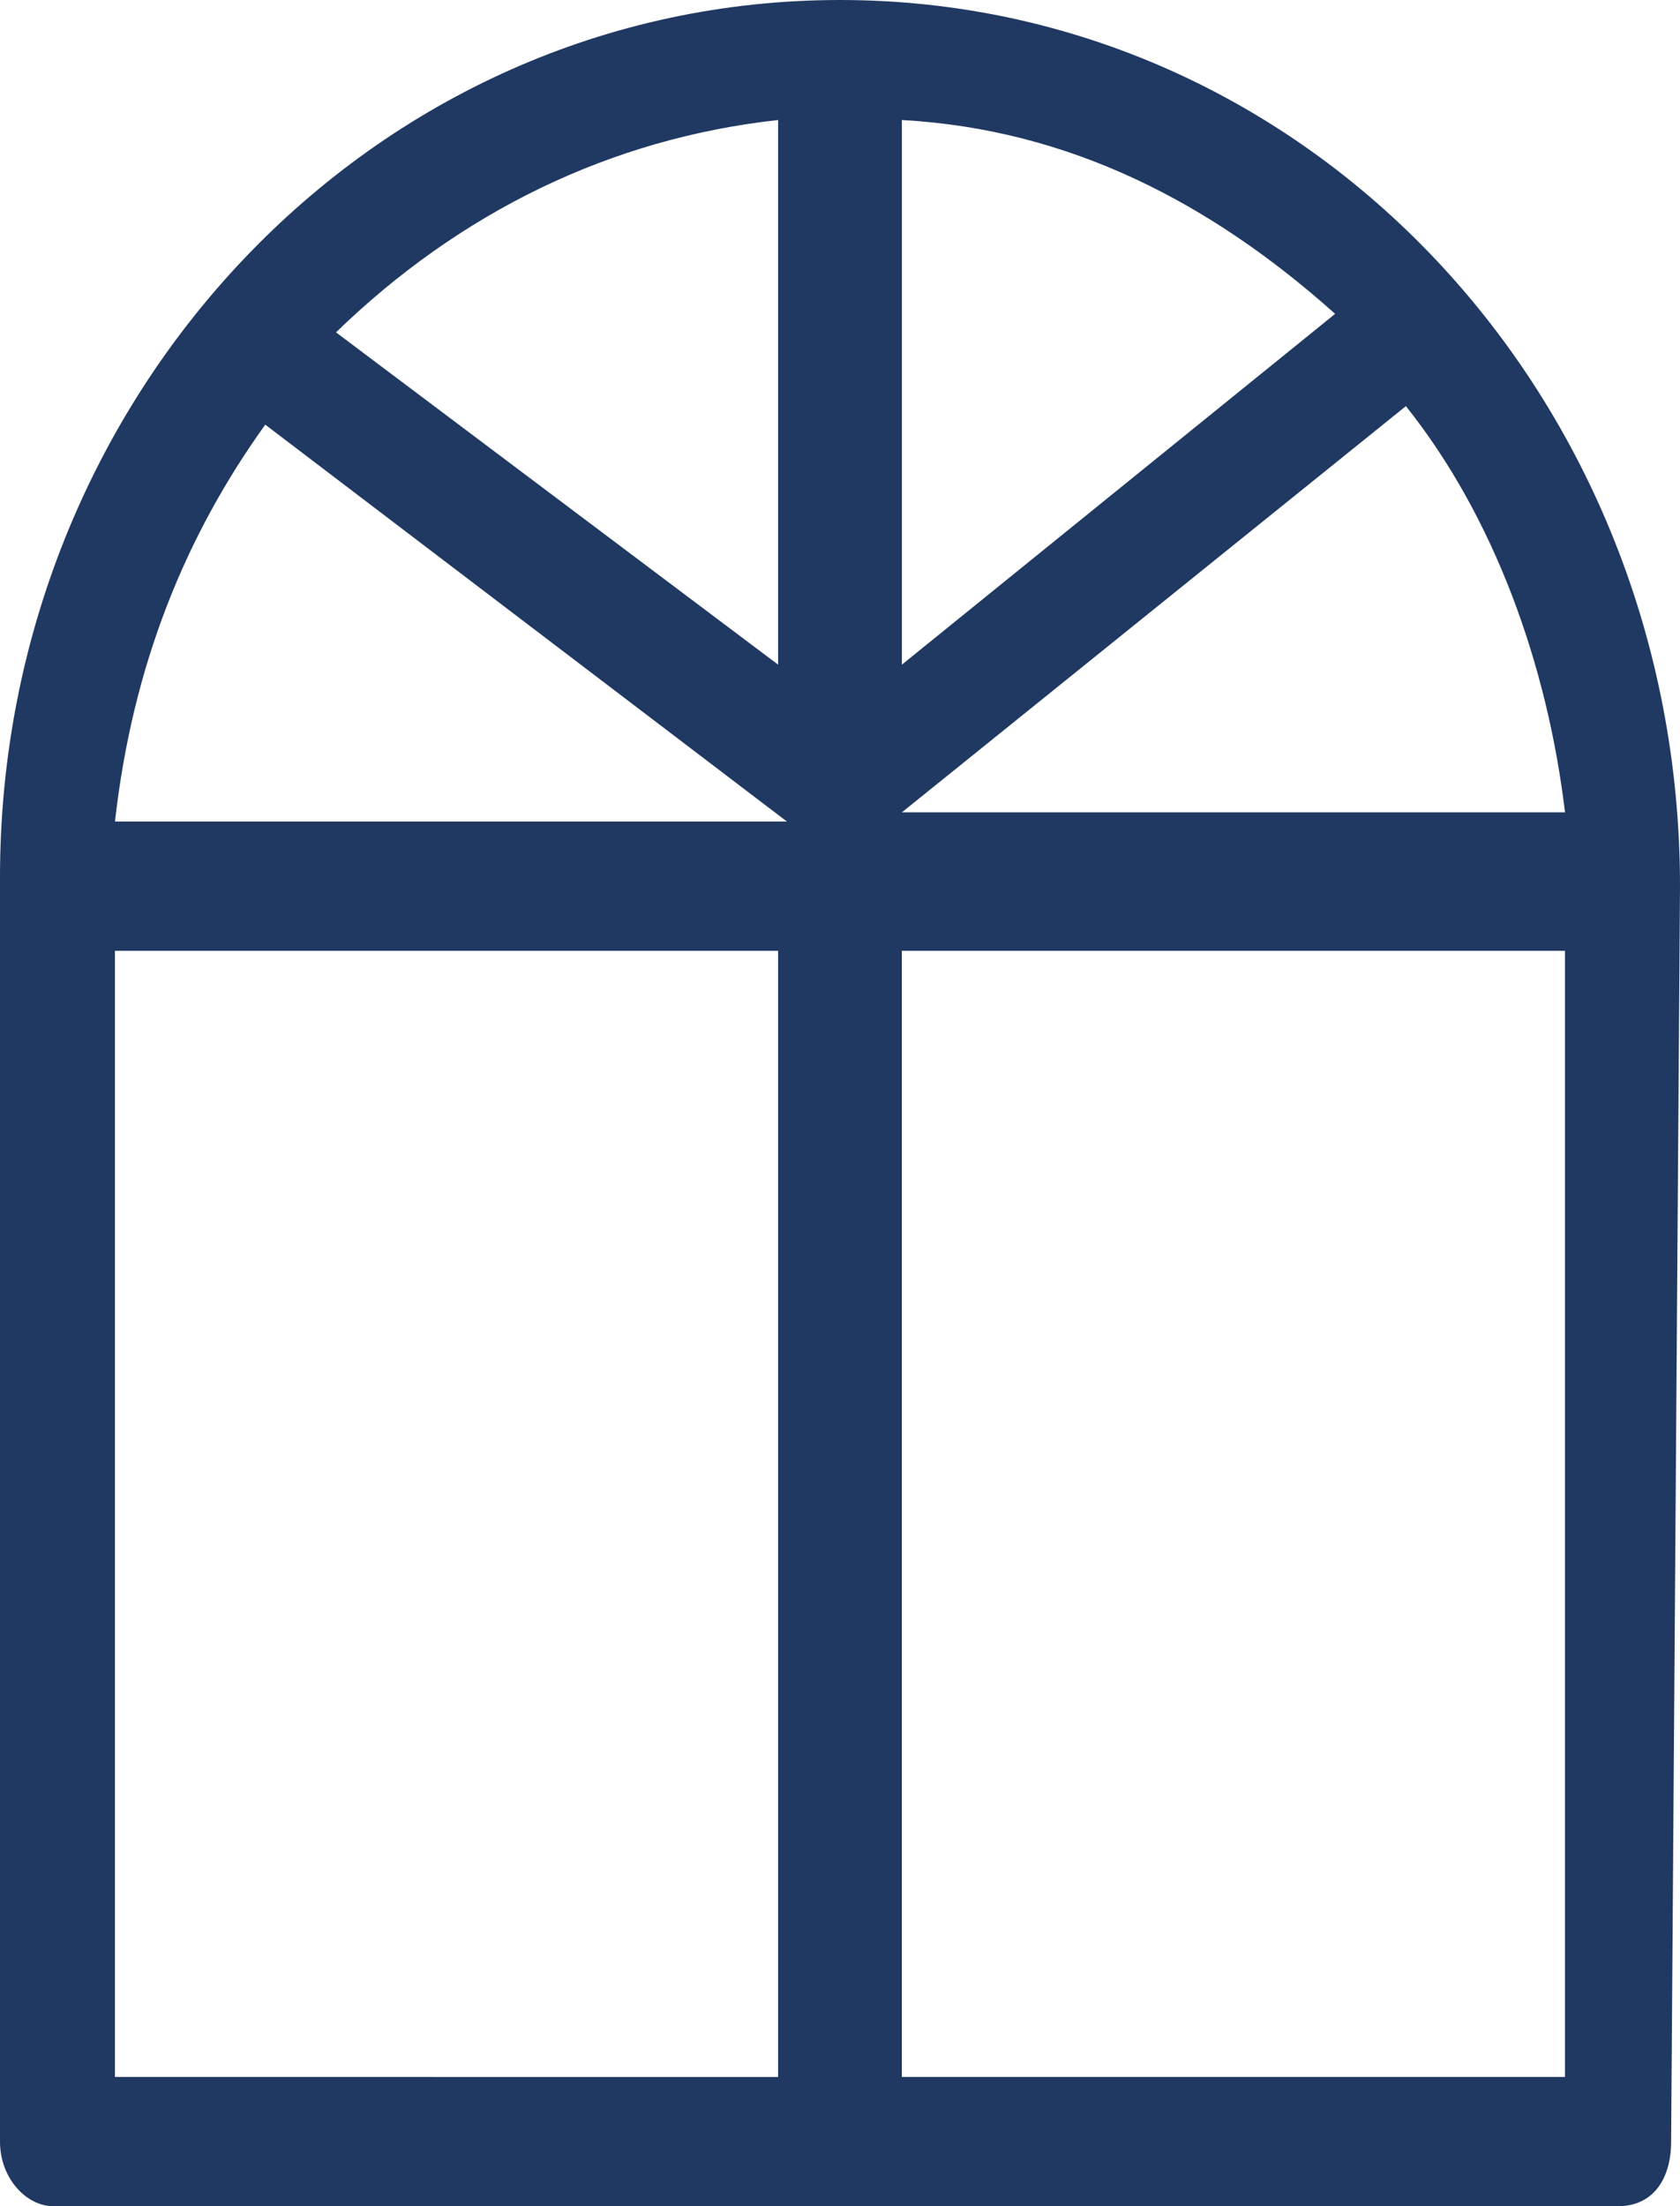
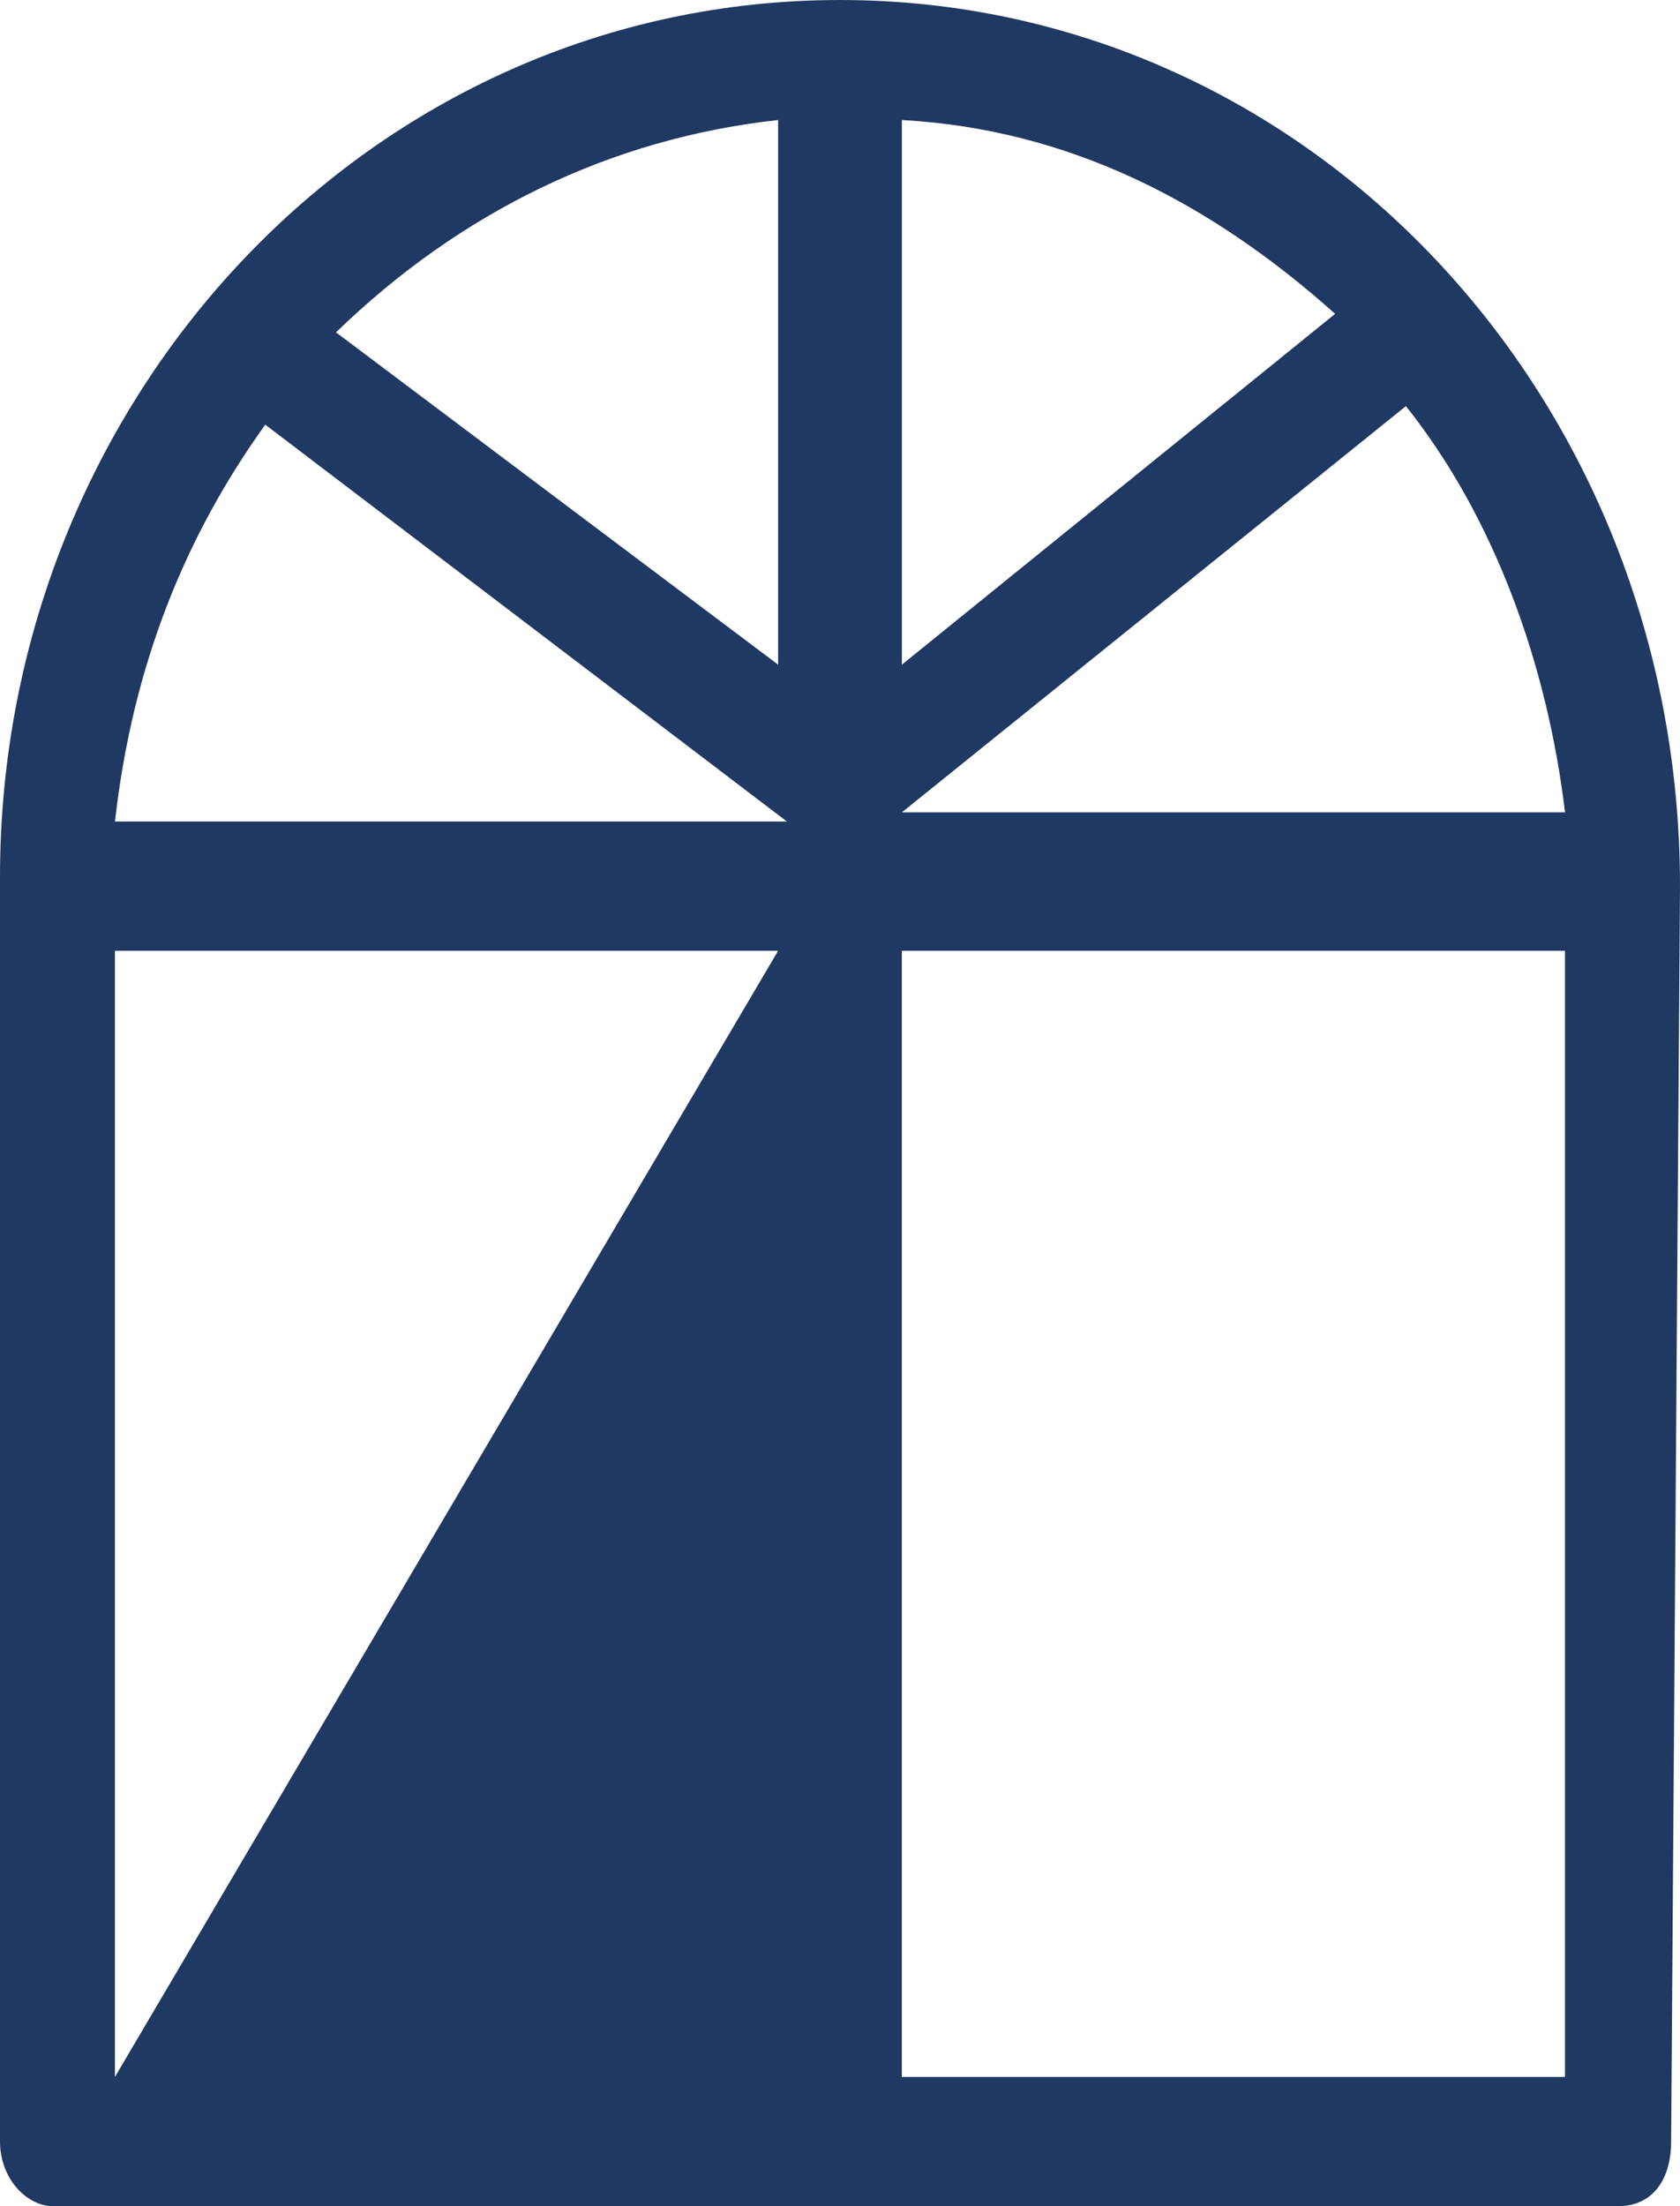
<svg xmlns="http://www.w3.org/2000/svg" width="32" height="42" viewBox="0 0 32 42" fill="none">
-   <path d="M32 16.87C32 7.556 24.926 0 16 0C7.074 0 0 7.557 0 16.695V16.87V17.046V40.77C0 41.473 0.505 42 1.011 42H30.821C31.494 42 31.831 41.473 31.831 40.77L32 16.87ZM17.179 2.285C20.378 2.461 23.073 3.867 25.431 5.975L17.179 12.653V2.285ZM17.179 15.465L26.779 7.732C28.463 9.841 29.473 12.653 29.81 15.465H17.179ZM14.821 2.285V12.653L6.4 6.327C8.758 4.042 11.621 2.636 14.821 2.285V2.285ZM5.052 8.084L14.989 15.64H2.19C2.526 12.653 3.537 10.193 5.053 8.084H5.052ZM2.189 18.101H14.821V39.541L2.189 39.54V18.101ZM29.809 39.54H17.178V18.101H29.809V39.54Z" fill="#203962" />
+   <path d="M32 16.87C32 7.556 24.926 0 16 0C7.074 0 0 7.557 0 16.695V16.87V17.046V40.77C0 41.473 0.505 42 1.011 42H30.821C31.494 42 31.831 41.473 31.831 40.77L32 16.87ZM17.179 2.285C20.378 2.461 23.073 3.867 25.431 5.975L17.179 12.653V2.285ZM17.179 15.465L26.779 7.732C28.463 9.841 29.473 12.653 29.81 15.465H17.179ZM14.821 2.285V12.653L6.4 6.327C8.758 4.042 11.621 2.636 14.821 2.285V2.285ZM5.052 8.084L14.989 15.64H2.19C2.526 12.653 3.537 10.193 5.053 8.084H5.052ZM2.189 18.101H14.821L2.189 39.54V18.101ZM29.809 39.54H17.178V18.101H29.809V39.54Z" fill="#203962" />
</svg>